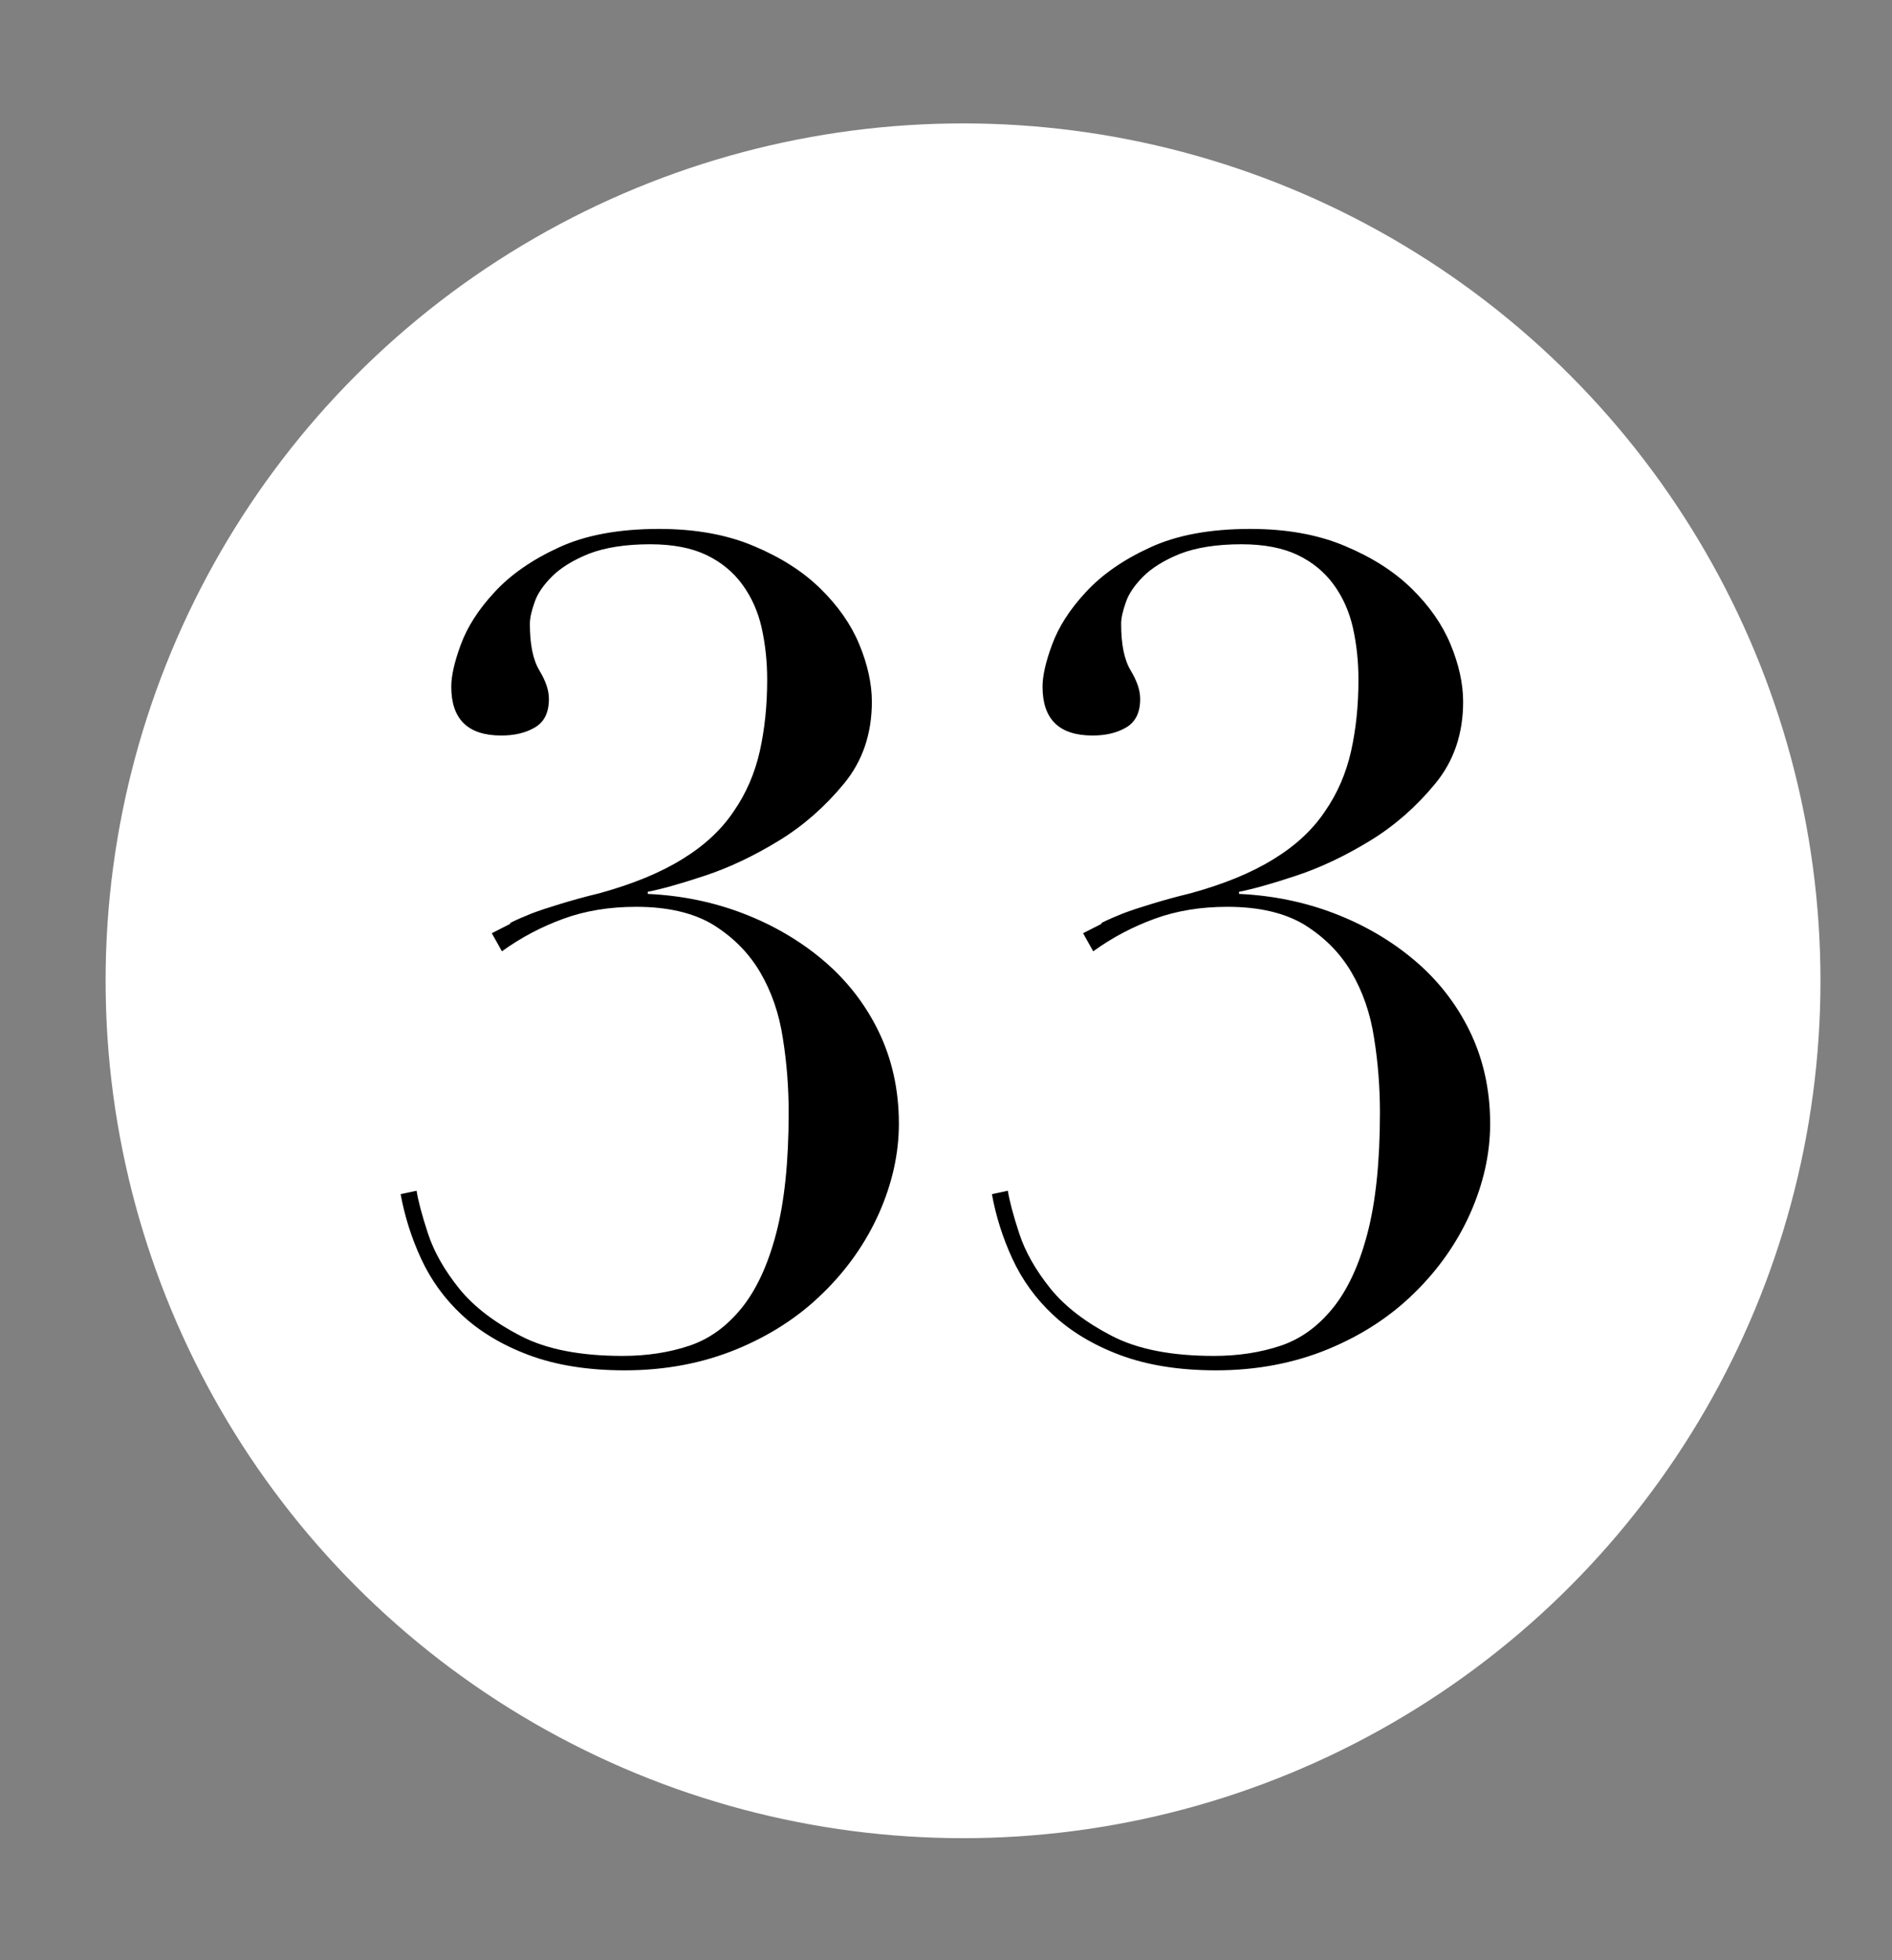
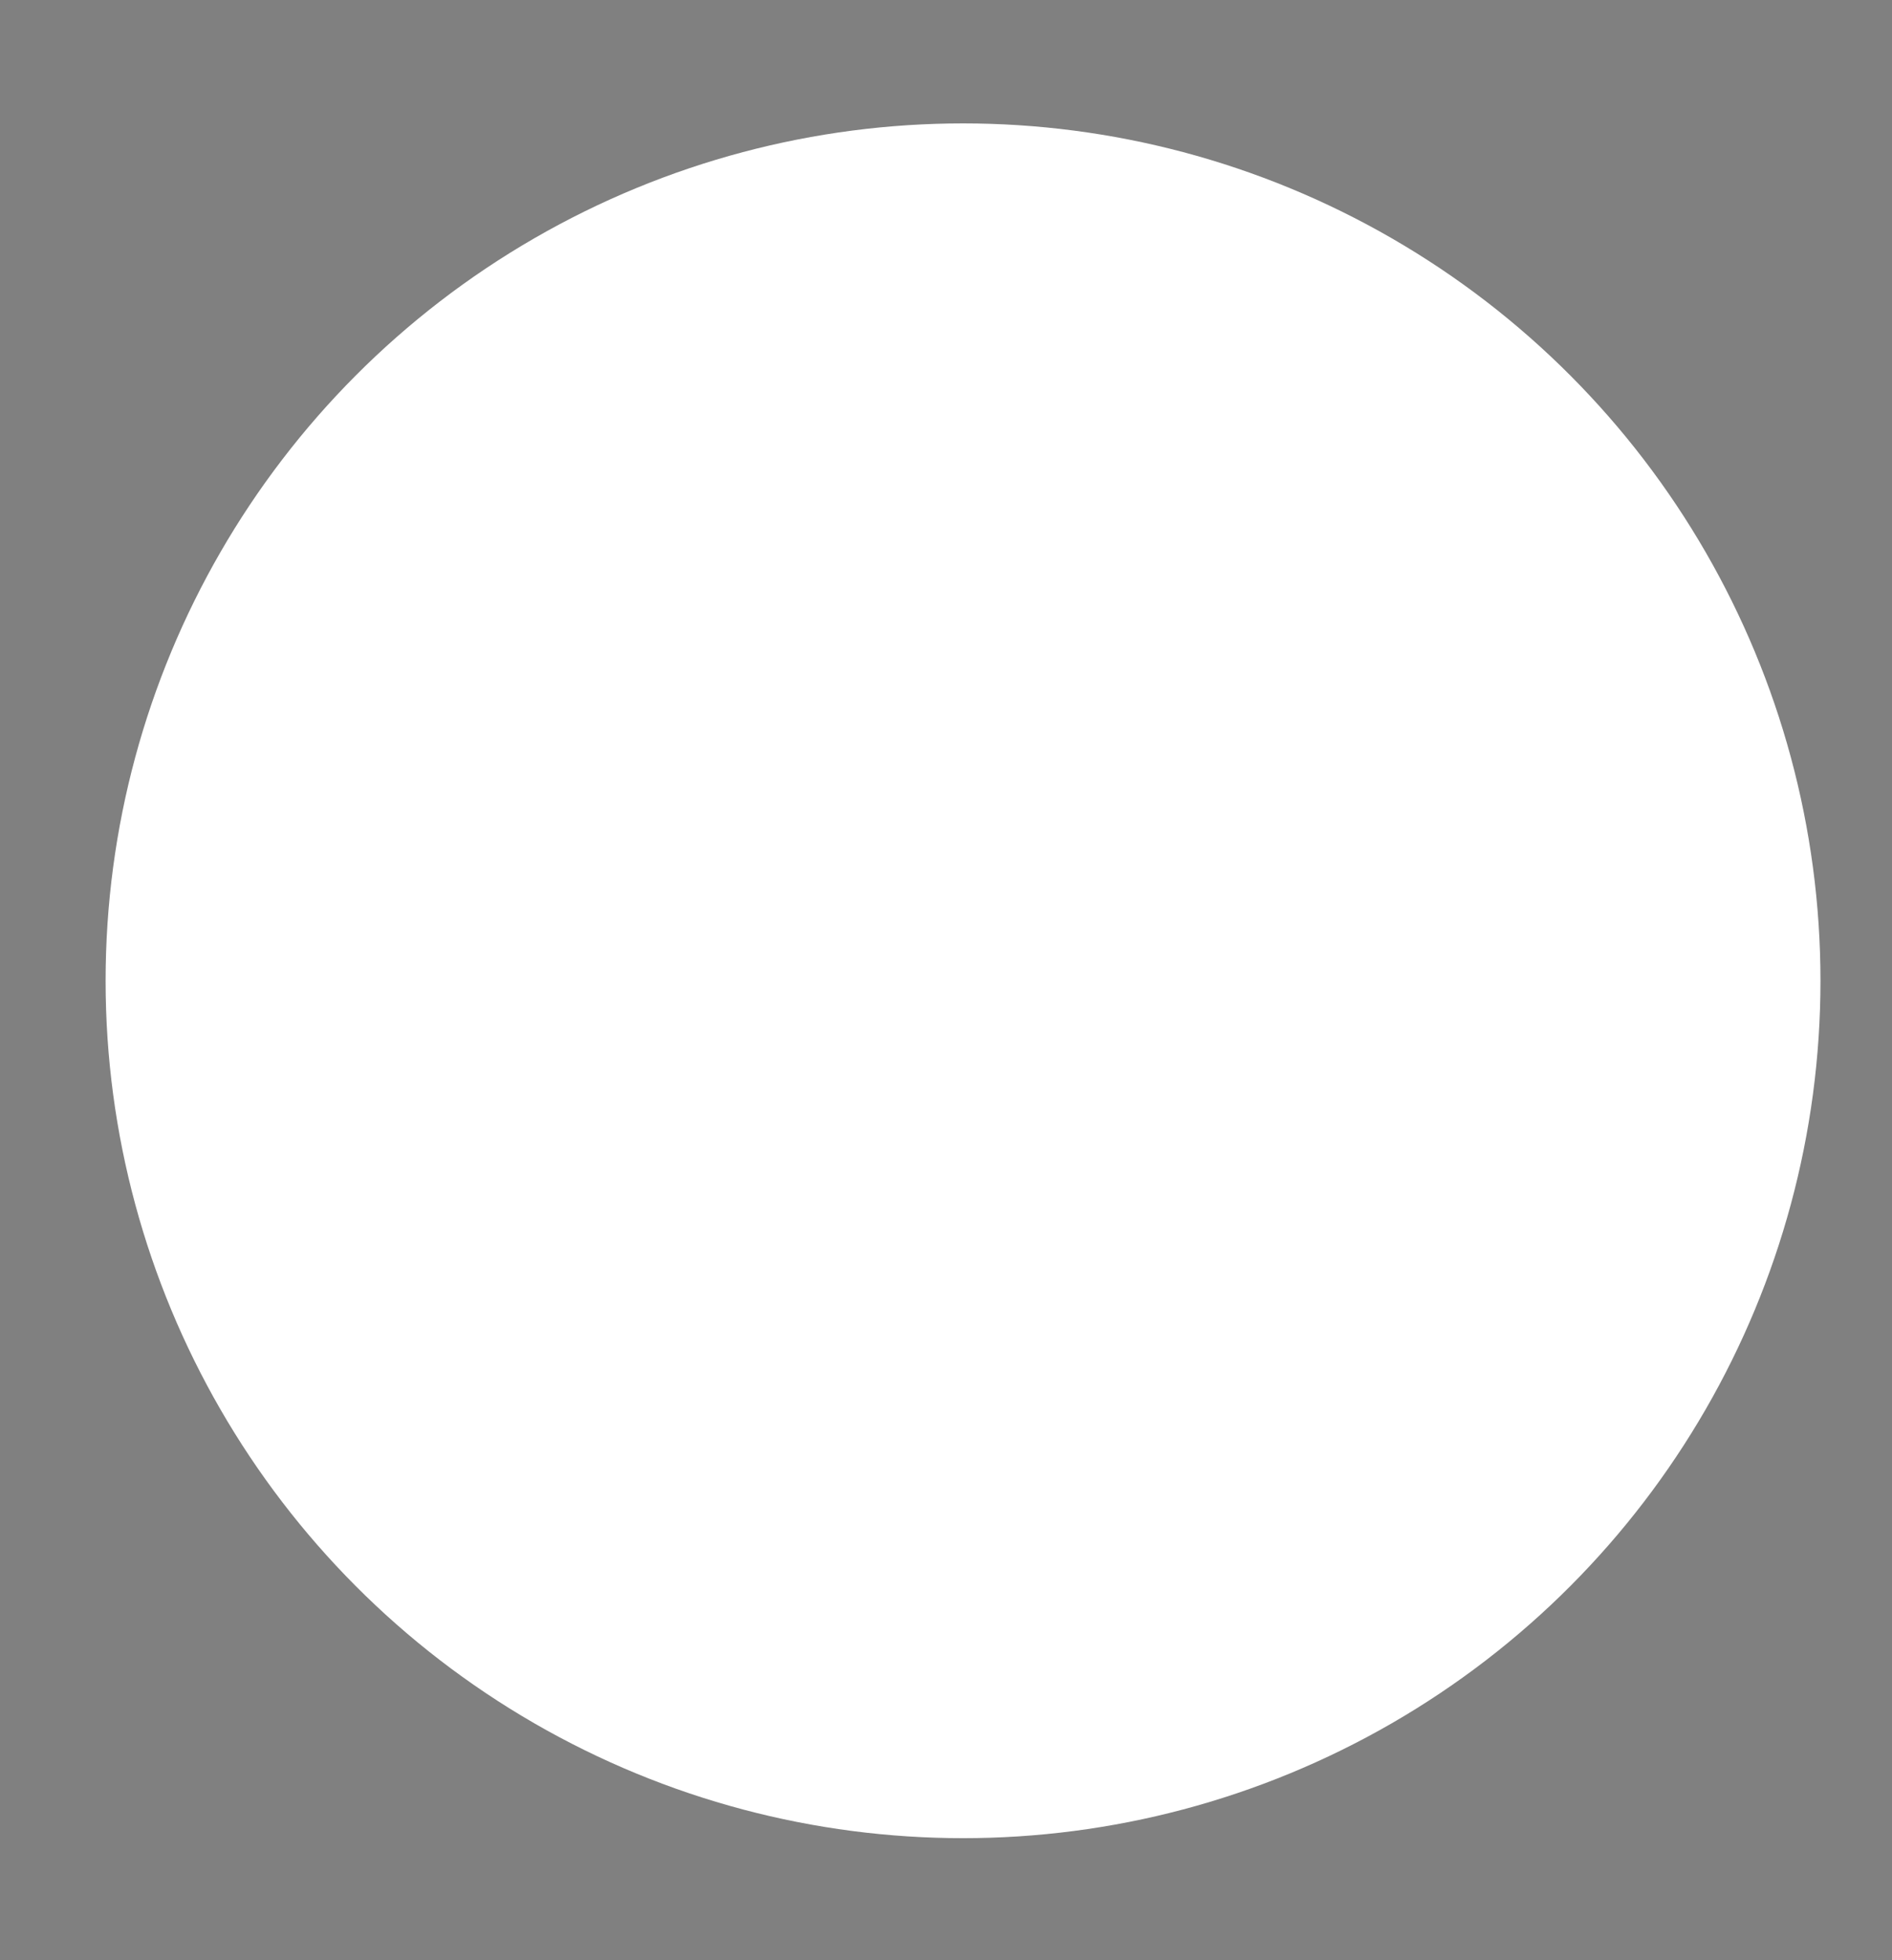
<svg xmlns="http://www.w3.org/2000/svg" id="Capa_1" viewBox="0 0 61.63 63.85">
  <rect x="0" y="0" width="61.63" height="63.85" fill="#808080" stroke="none" />
  <defs>
    <style>.cls-1{fill:#fff;}</style>
  </defs>
  <circle class="cls-1" cx="31.37" cy="31.95" r="27.93" />
  <g>
-     <path d="M16.63,30.06c.2-.1,.43-.2,.68-.3,.26-.1,.57-.2,.93-.31,.36-.11,.78-.23,1.28-.35,1.09-.3,1.99-.67,2.7-1.11,.72-.44,1.28-.96,1.68-1.56,.41-.59,.69-1.25,.85-1.96,.16-.72,.24-1.49,.24-2.33,0-.59-.06-1.15-.18-1.69-.12-.53-.33-1-.63-1.41-.3-.41-.69-.73-1.17-.96-.48-.23-1.09-.35-1.83-.35-.82,0-1.48,.11-2,.31-.52,.21-.92,.46-1.2,.74-.28,.28-.48,.57-.57,.85-.1,.28-.15,.51-.15,.69,0,.67,.1,1.17,.31,1.52,.21,.35,.31,.65,.31,.93,0,.44-.15,.75-.46,.93s-.67,.26-1.09,.26c-1.09,0-1.63-.53-1.63-1.59,0-.35,.1-.8,.31-1.37,.21-.57,.57-1.14,1.09-1.7,.52-.57,1.22-1.06,2.09-1.46,.88-.41,1.97-.61,3.28-.61,1.19,0,2.22,.19,3.09,.56,.88,.37,1.6,.83,2.17,1.39,.57,.56,.99,1.16,1.26,1.81,.27,.65,.41,1.28,.41,1.87,0,1.04-.3,1.93-.91,2.67-.61,.74-1.31,1.36-2.11,1.85-.8,.49-1.61,.88-2.43,1.15-.81,.27-1.43,.44-1.85,.52v.07c1.09,.05,2.12,.26,3.09,.63,.97,.37,1.85,.88,2.61,1.52,.76,.64,1.37,1.41,1.81,2.31,.44,.9,.67,1.91,.67,3.02,0,.99-.22,1.96-.65,2.93-.43,.96-1.04,1.83-1.82,2.59-.78,.77-1.72,1.38-2.81,1.83s-2.31,.69-3.65,.69c-1.21,0-2.25-.17-3.13-.5-.88-.33-1.6-.77-2.17-1.3-.57-.53-1.01-1.14-1.33-1.83-.32-.69-.54-1.4-.67-2.11l.52-.11c.05,.32,.17,.78,.37,1.39,.2,.61,.54,1.2,1.02,1.8,.48,.59,1.15,1.1,2,1.54s1.96,.65,3.32,.65c.79,0,1.51-.11,2.17-.33s1.22-.63,1.7-1.22c.48-.59,.86-1.4,1.13-2.43,.27-1.02,.41-2.34,.41-3.94,0-.81-.06-1.62-.19-2.43-.12-.8-.37-1.52-.74-2.15-.37-.63-.88-1.14-1.52-1.54-.64-.39-1.48-.59-2.52-.59-.87,0-1.66,.13-2.37,.39s-1.38,.61-2,1.06l-.33-.59,.59-.3Z" />
-     <path d="M35.89,30.06c.2-.1,.43-.2,.68-.3,.26-.1,.57-.2,.93-.31,.36-.11,.78-.23,1.28-.35,1.09-.3,1.99-.67,2.7-1.11,.72-.44,1.28-.96,1.68-1.56,.41-.59,.69-1.25,.85-1.96,.16-.72,.24-1.49,.24-2.33,0-.59-.06-1.15-.18-1.69-.12-.53-.33-1-.63-1.41-.3-.41-.69-.73-1.17-.96-.48-.23-1.09-.35-1.83-.35-.82,0-1.48,.11-2,.31-.52,.21-.92,.46-1.2,.74-.28,.28-.48,.57-.57,.85-.1,.28-.15,.51-.15,.69,0,.67,.1,1.17,.31,1.52,.21,.35,.31,.65,.31,.93,0,.44-.15,.75-.46,.93s-.67,.26-1.09,.26c-1.09,0-1.63-.53-1.63-1.59,0-.35,.1-.8,.31-1.37,.21-.57,.57-1.14,1.09-1.7,.52-.57,1.22-1.06,2.09-1.46,.88-.41,1.97-.61,3.28-.61,1.19,0,2.22,.19,3.09,.56,.88,.37,1.6,.83,2.17,1.39,.57,.56,.99,1.16,1.26,1.81,.27,.65,.41,1.28,.41,1.87,0,1.04-.3,1.93-.91,2.67-.61,.74-1.31,1.36-2.11,1.85-.8,.49-1.61,.88-2.43,1.15-.81,.27-1.43,.44-1.85,.52v.07c1.09,.05,2.12,.26,3.09,.63,.97,.37,1.85,.88,2.61,1.52,.76,.64,1.37,1.41,1.81,2.31,.44,.9,.67,1.91,.67,3.02,0,.99-.22,1.96-.65,2.93-.43,.96-1.04,1.83-1.82,2.59-.78,.77-1.72,1.38-2.81,1.83s-2.31,.69-3.65,.69c-1.21,0-2.25-.17-3.13-.5-.88-.33-1.6-.77-2.17-1.3-.57-.53-1.01-1.14-1.33-1.83-.32-.69-.54-1.4-.67-2.11l.52-.11c.05,.32,.17,.78,.37,1.39,.2,.61,.54,1.2,1.02,1.8,.48,.59,1.15,1.1,2,1.54s1.96,.65,3.32,.65c.79,0,1.51-.11,2.17-.33s1.22-.63,1.7-1.22c.48-.59,.86-1.4,1.13-2.43,.27-1.02,.41-2.34,.41-3.94,0-.81-.06-1.62-.19-2.43-.12-.8-.37-1.52-.74-2.15-.37-.63-.88-1.14-1.52-1.54-.64-.39-1.48-.59-2.52-.59-.87,0-1.66,.13-2.37,.39s-1.38,.61-2,1.06l-.33-.59,.59-.3Z" />
-   </g>
+     </g>
</svg>